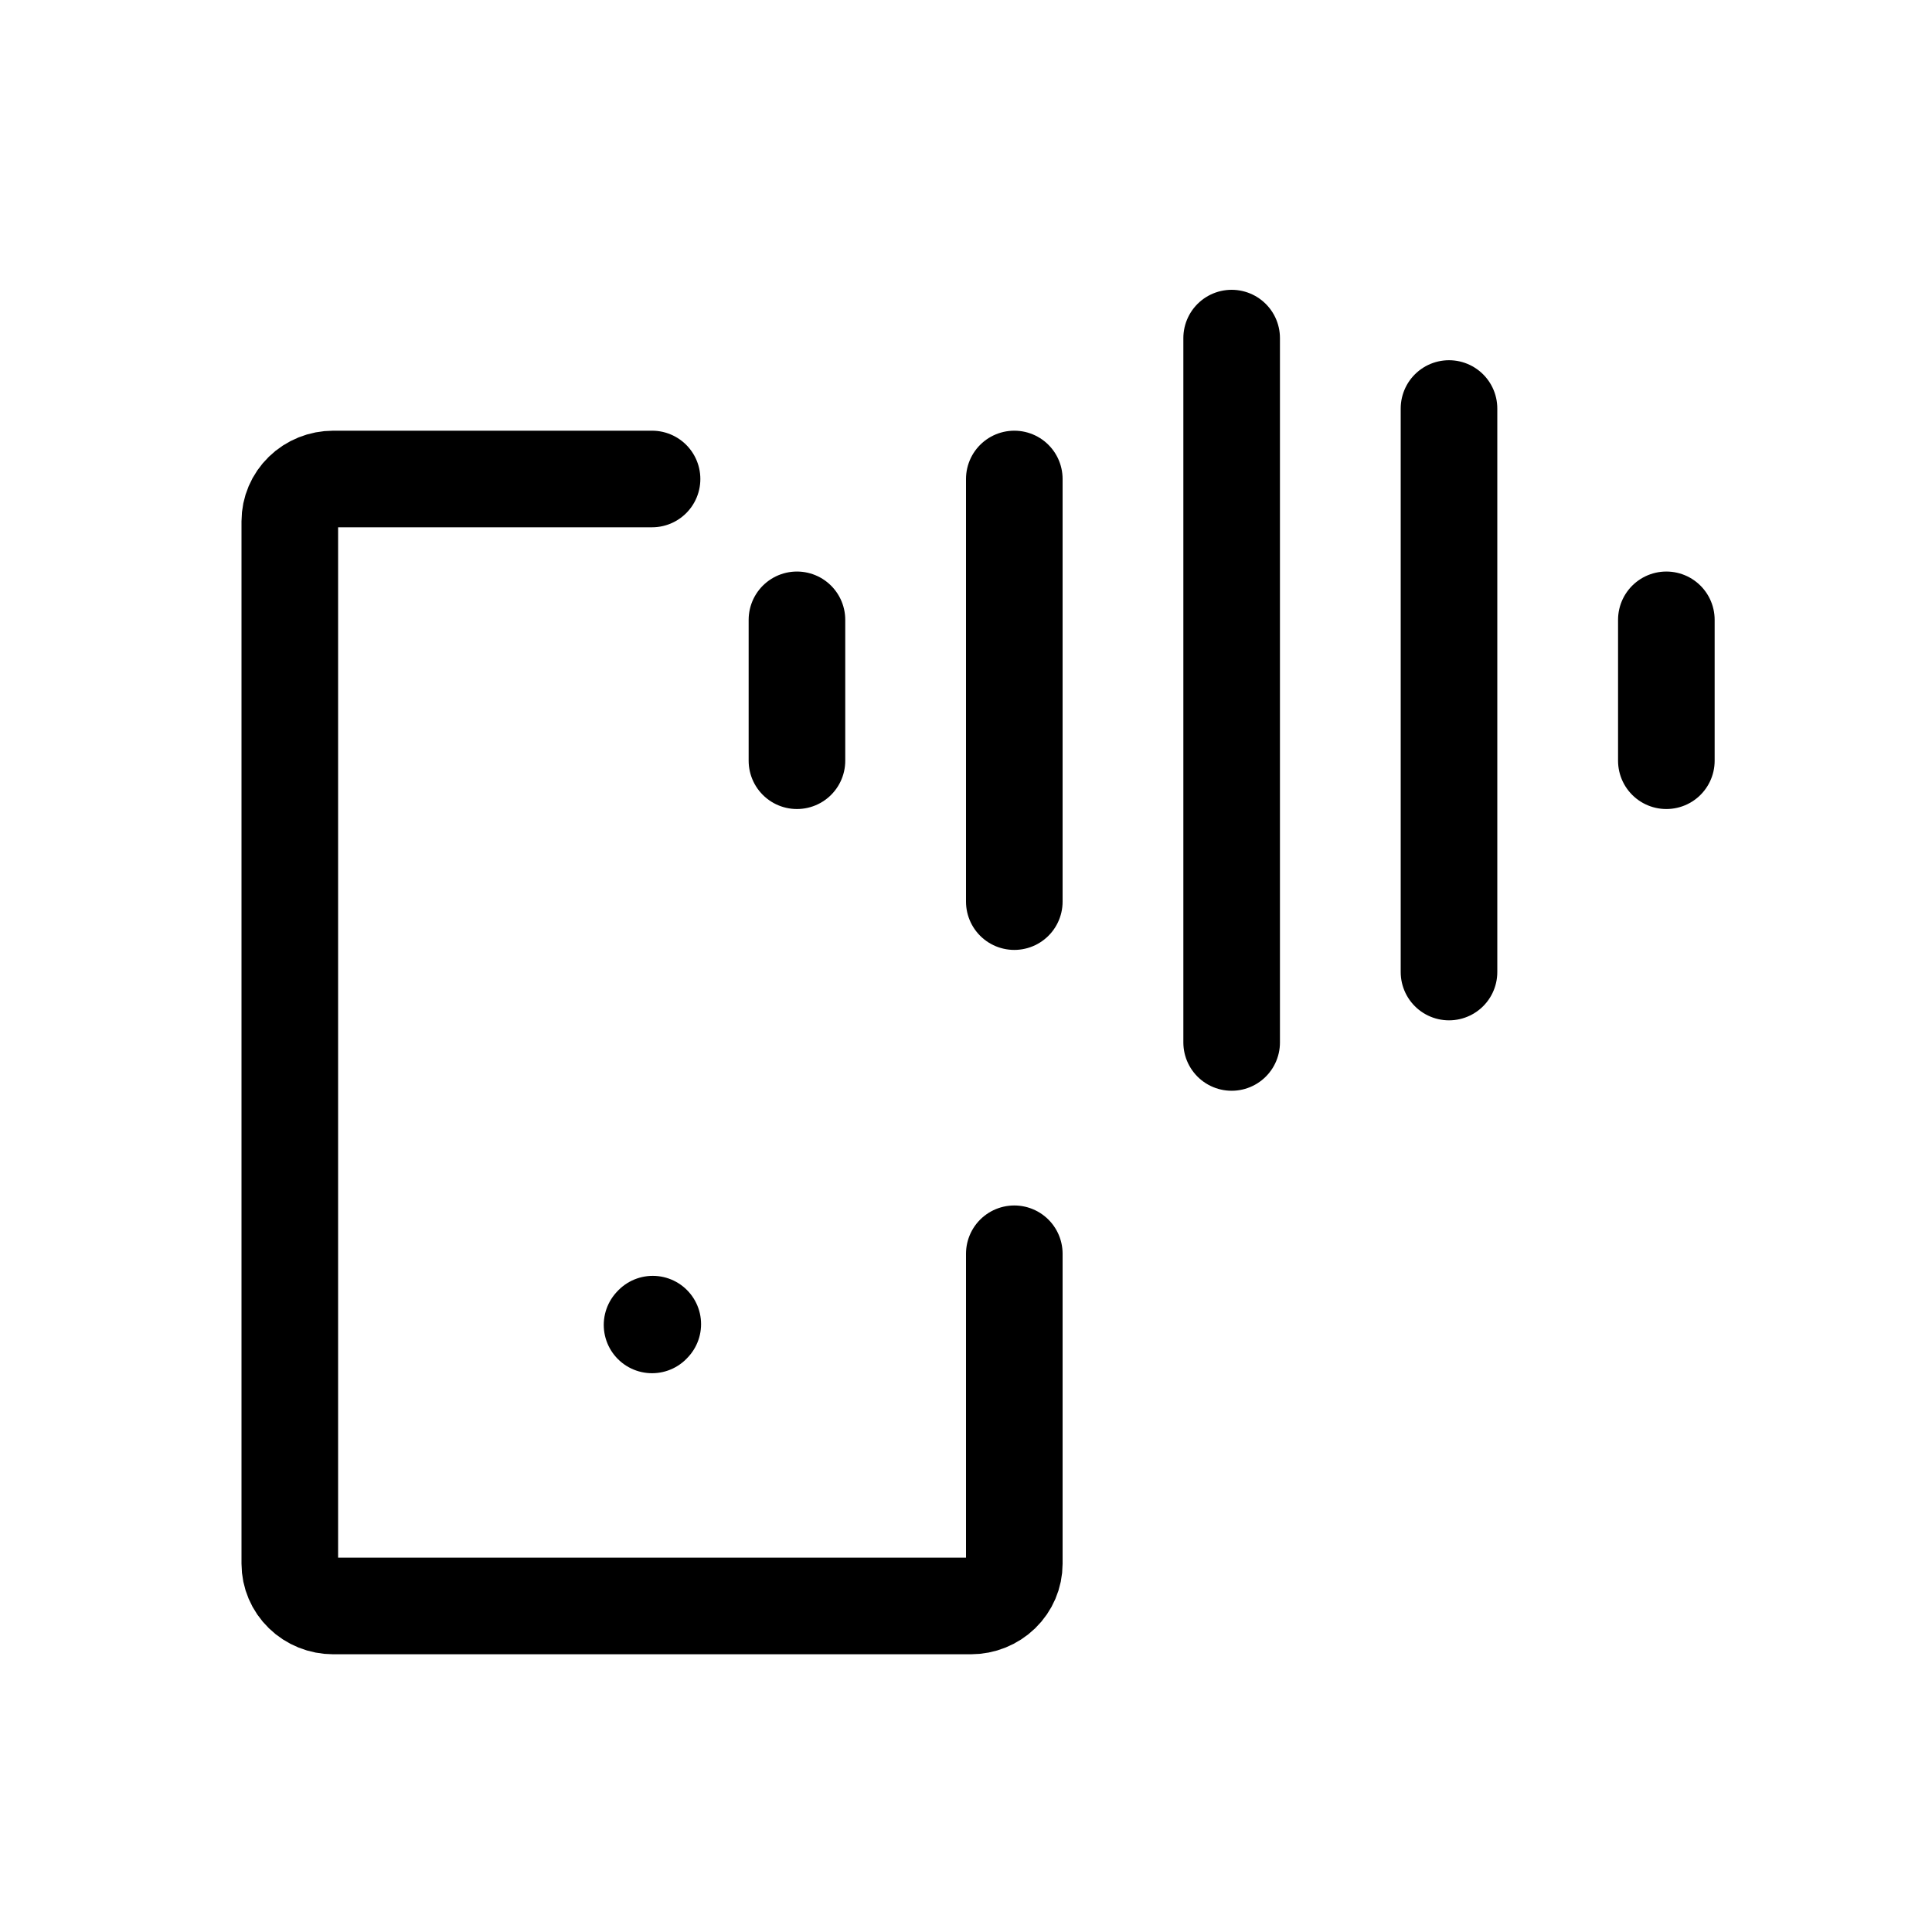
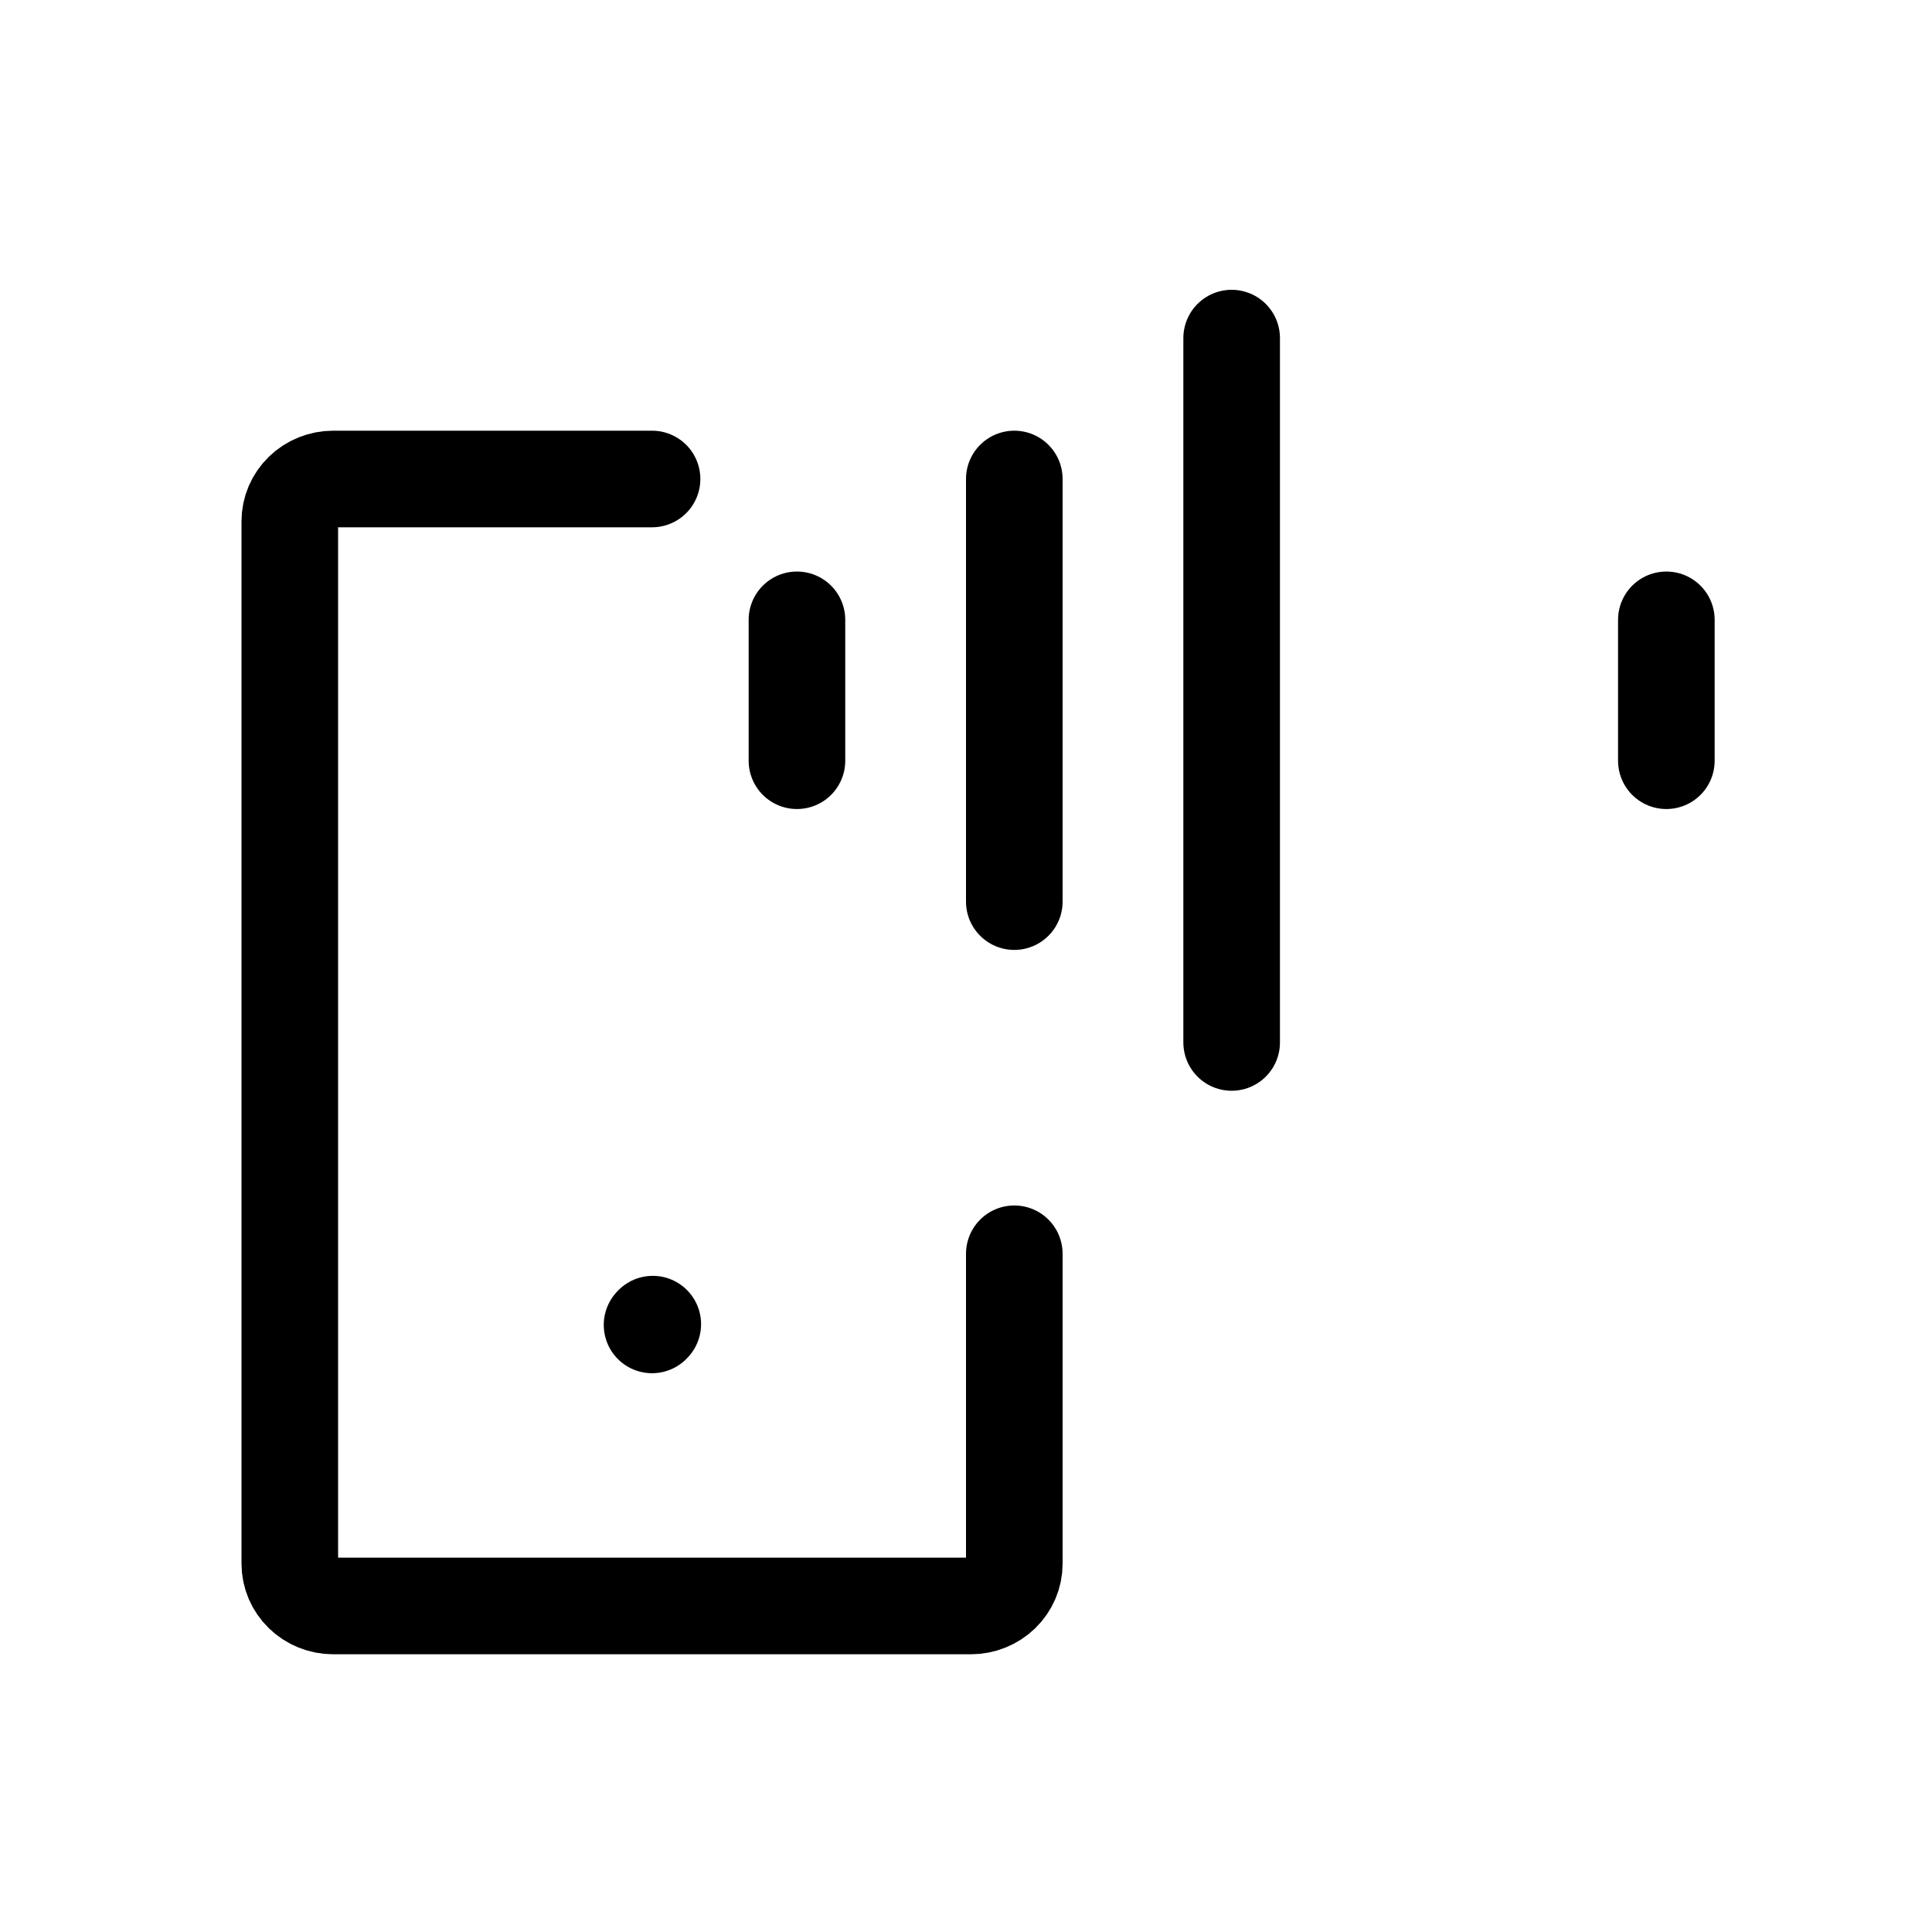
<svg xmlns="http://www.w3.org/2000/svg" width="40" height="40" viewBox="0 0 40 40" fill="none">
-   <path d="M13.5 27.431L13.515 27.415M13.5 9.917H6.9C6.661 9.917 6.432 10.009 6.264 10.173C6.095 10.337 6 10.56 6 10.792V32.375C6 32.607 6.095 32.83 6.264 32.994C6.432 33.158 6.661 33.25 6.9 33.25H20.1C20.339 33.25 20.567 33.158 20.736 32.994C20.905 32.83 21 32.607 21 32.375V25.958M25.5 7V21.583M21 9.917V18.667M34.5 12.833V15.75M16.5 12.833V15.75M30 8.458V20.125" stroke="black" stroke-width="2" stroke-linecap="round" stroke-linejoin="round" />
+   <path d="M13.5 27.431L13.515 27.415M13.5 9.917H6.9C6.661 9.917 6.432 10.009 6.264 10.173C6.095 10.337 6 10.56 6 10.792V32.375C6 32.607 6.095 32.83 6.264 32.994C6.432 33.158 6.661 33.25 6.9 33.25H20.1C20.339 33.25 20.567 33.158 20.736 32.994C20.905 32.83 21 32.607 21 32.375V25.958M25.5 7V21.583M21 9.917V18.667M34.5 12.833V15.75M16.5 12.833V15.75M30 8.458" stroke="black" stroke-width="2" stroke-linecap="round" stroke-linejoin="round" />
</svg>